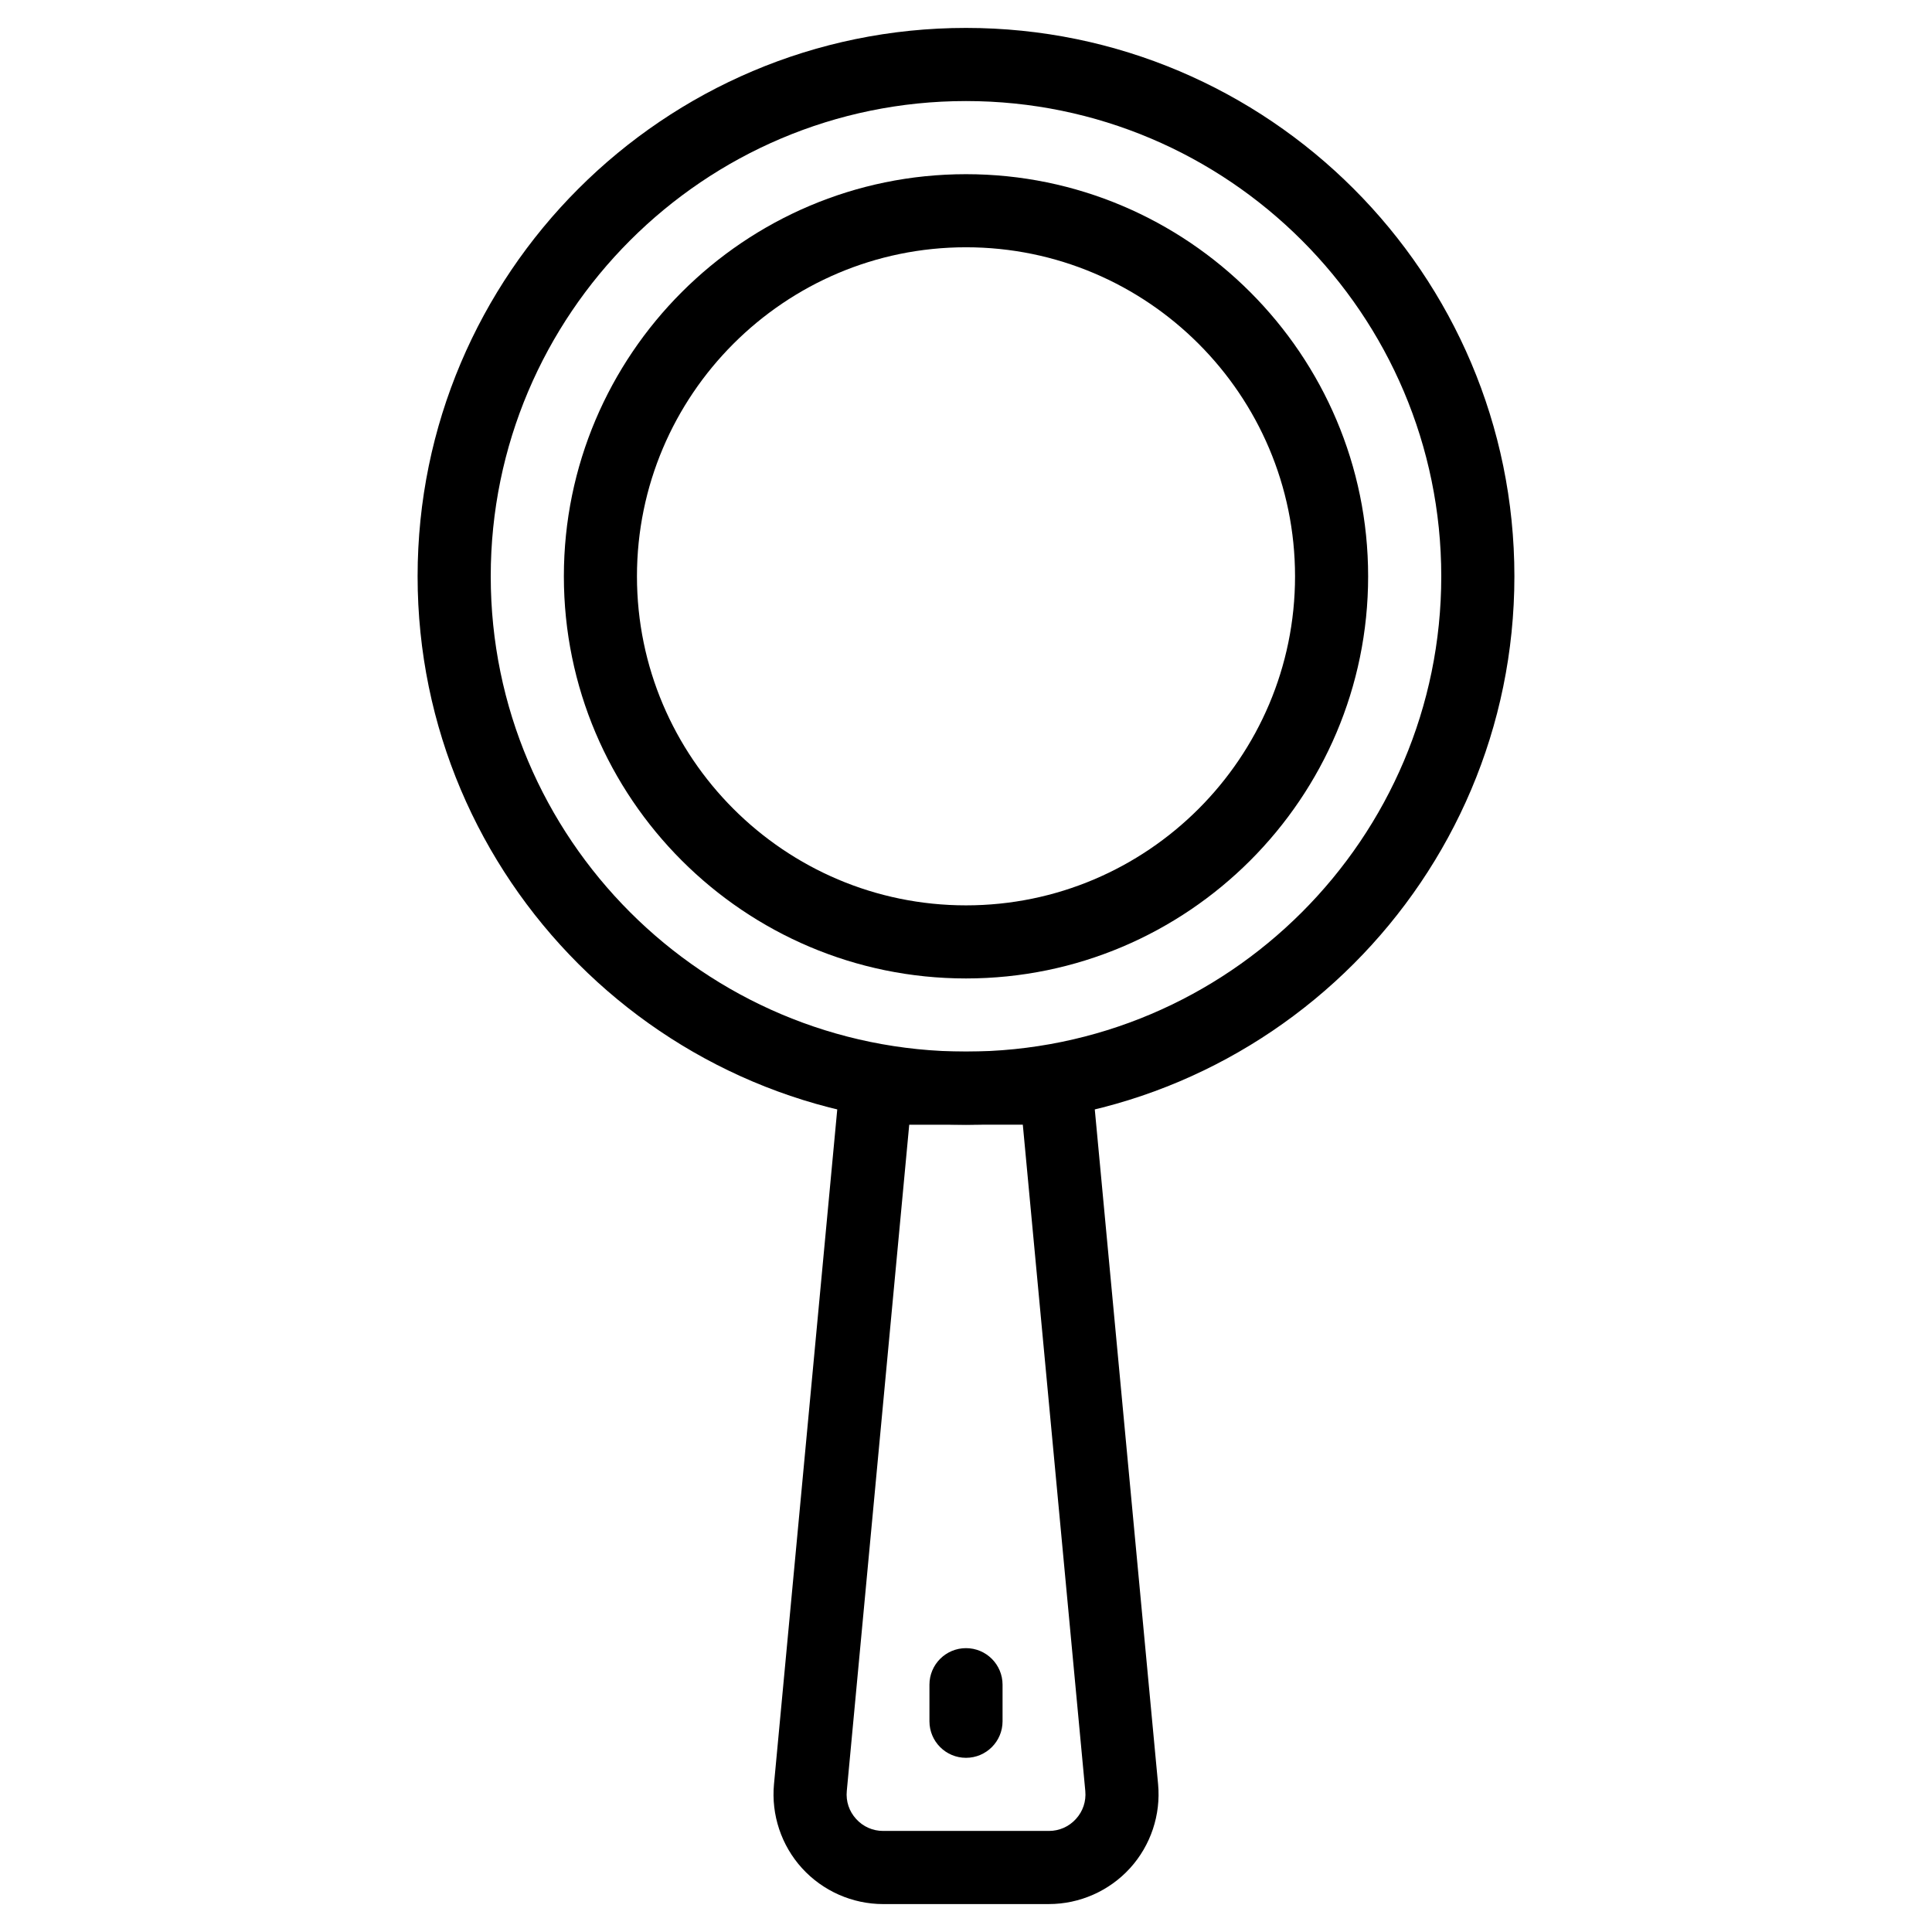
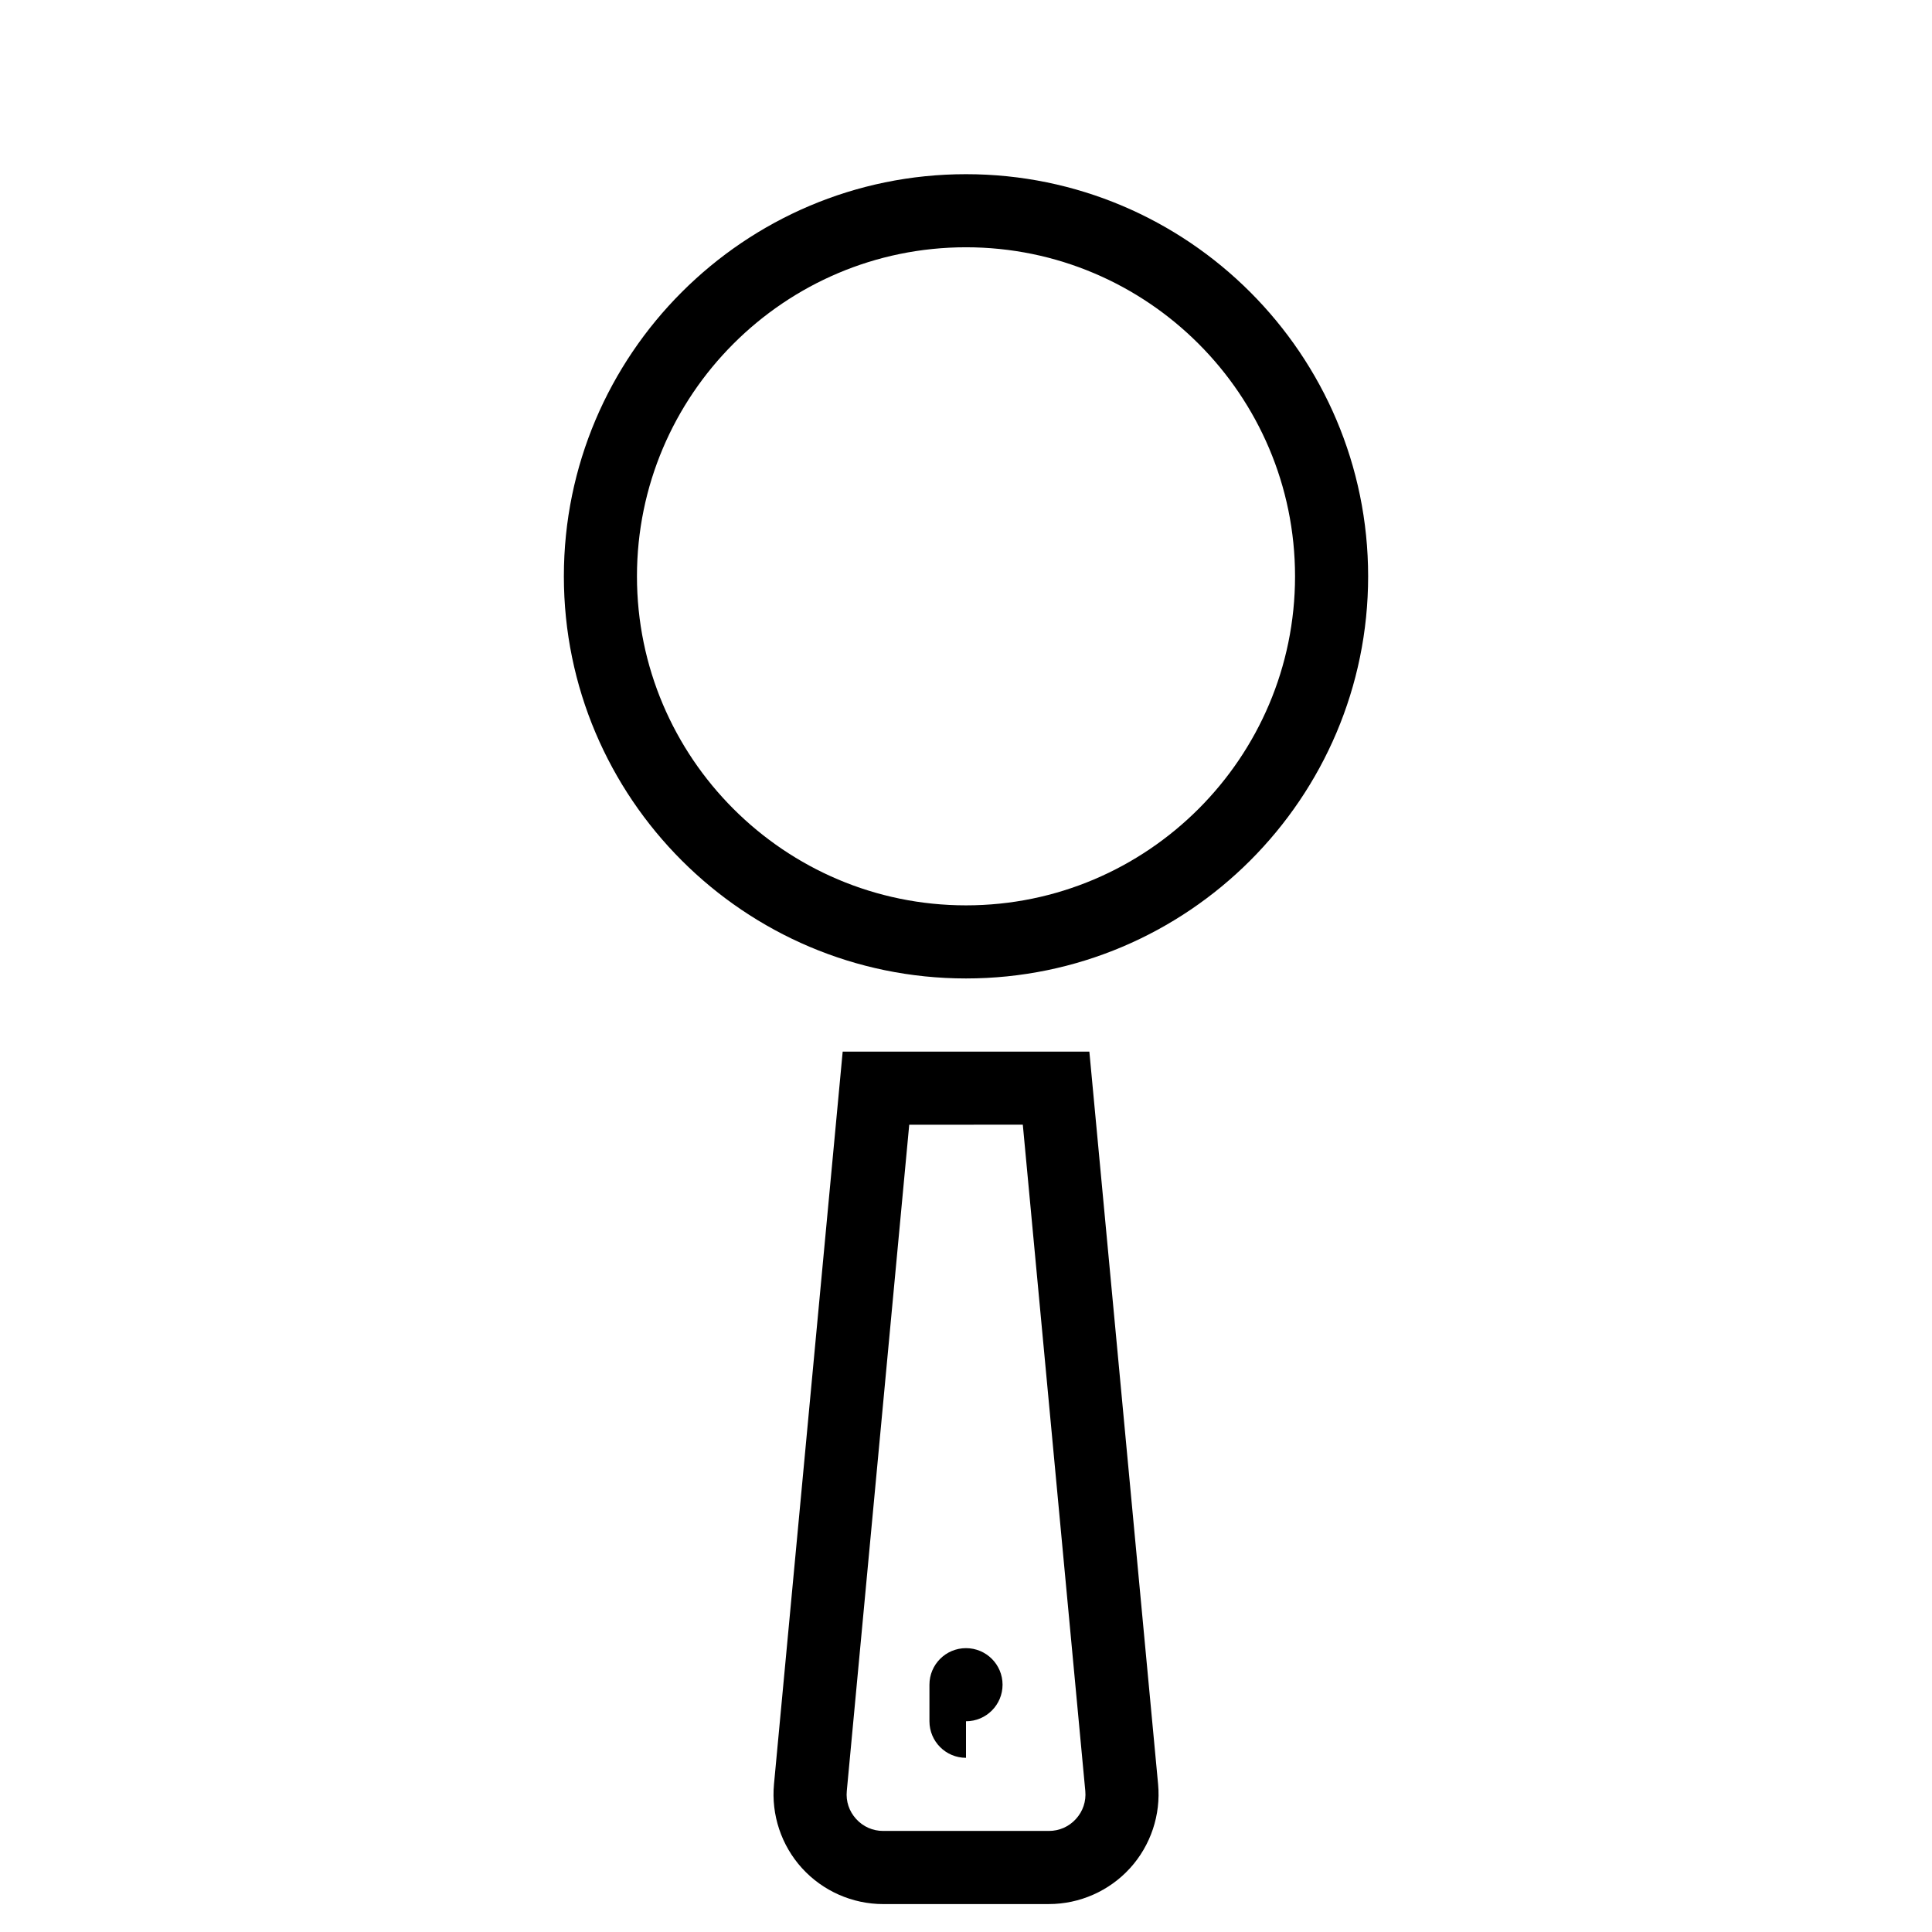
<svg xmlns="http://www.w3.org/2000/svg" fill="#000000" width="800px" height="800px" version="1.1" viewBox="144 144 512 512">
  <g>
-     <path d="m400 442.06c-80.141 0-145.33-65.195-145.33-145.33 0-80.133 65.191-145.33 145.33-145.33 80.141 0 145.33 65.195 145.33 145.33 0 80.133-65.191 145.33-145.33 145.33zm0-271.28c-69.449 0-125.95 56.5-125.95 125.95s56.504 125.95 125.95 125.95 125.95-56.5 125.95-125.95c-0.004-69.453-56.508-125.95-125.95-125.95z" />
    <path d="m400 403.3c-58.766 0-106.57-47.809-106.57-106.57s47.809-106.57 106.57-106.57 106.57 47.809 106.57 106.57-47.809 106.57-106.57 106.57zm0-193.77c-48.082 0-87.199 39.117-87.199 87.199 0 48.078 39.113 87.199 87.199 87.199 48.082 0 87.199-39.117 87.199-87.199-0.004-48.078-39.117-87.199-87.199-87.199z" />
    <path d="m421.96 648.6h-43.91c-8.164 0-16-3.465-21.496-9.5-5.496-6.035-8.203-14.16-7.438-22.285l18.203-194.13h65.371l18.215 194.13c0.758 8.121-1.949 16.246-7.445 22.281-5.5 6.035-13.332 9.5-21.5 9.5zm-37.004-206.54-16.547 176.56c-0.266 2.754 0.613 5.387 2.481 7.434 1.855 2.039 4.398 3.164 7.164 3.164h43.91c2.762 0 5.309-1.125 7.164-3.164 1.863-2.043 2.742-4.68 2.488-7.426l-16.559-176.57z" />
-     <path d="m400 609.84c-5.356 0-9.688-4.34-9.688-9.688v-9.688c0-5.352 4.332-9.688 9.688-9.688s9.688 4.34 9.688 9.688v9.688c0 5.348-4.332 9.688-9.688 9.688z" />
+     <path d="m400 609.84c-5.356 0-9.688-4.34-9.688-9.688v-9.688c0-5.352 4.332-9.688 9.688-9.688s9.688 4.34 9.688 9.688c0 5.348-4.332 9.688-9.688 9.688z" />
  </g>
</svg>